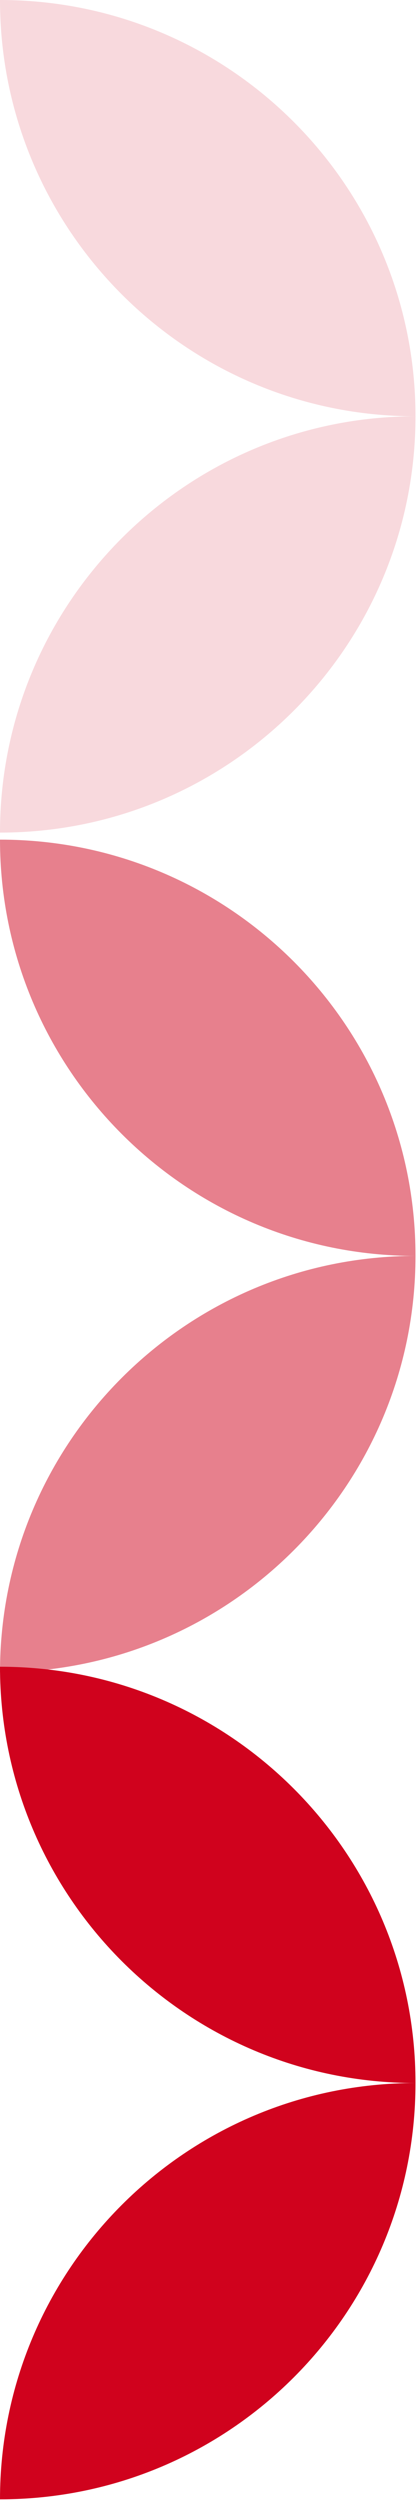
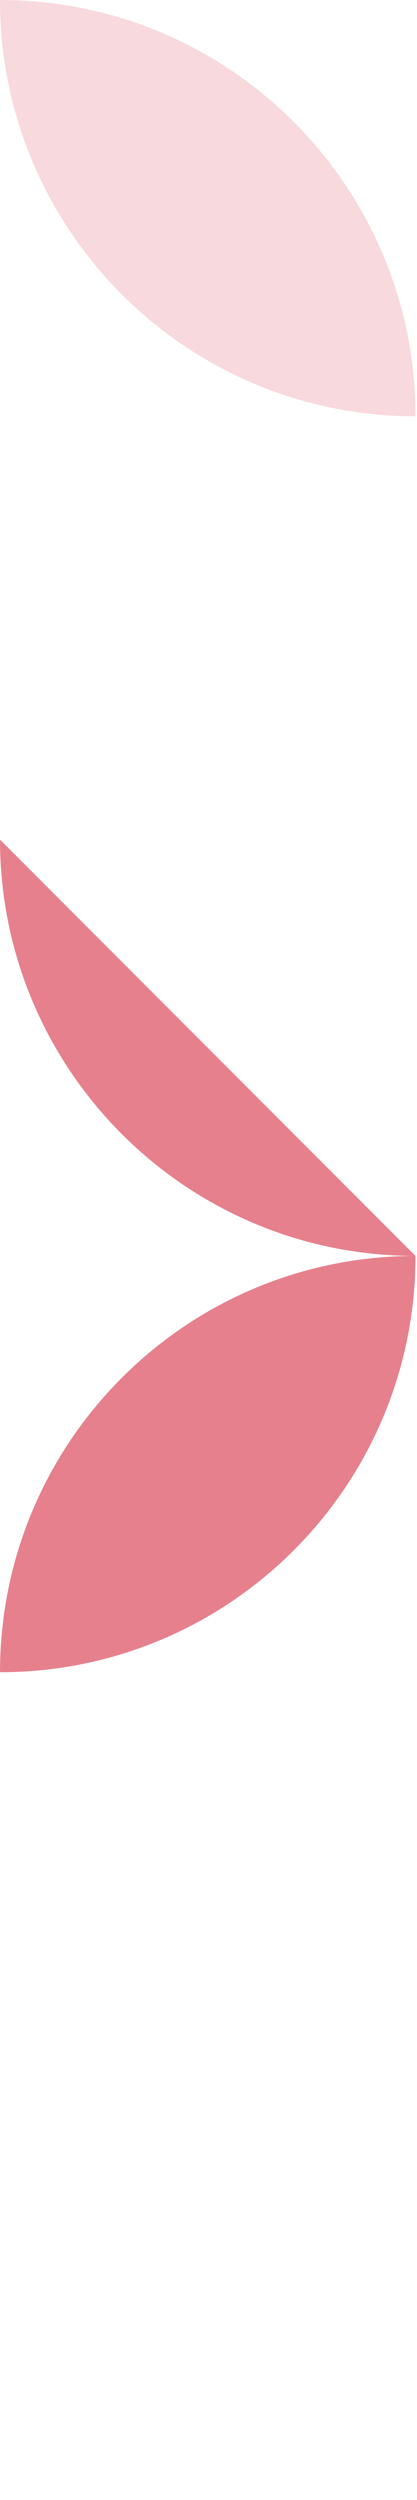
<svg xmlns="http://www.w3.org/2000/svg" width="123" height="736" viewBox="0 0 123 736" fill="none">
-   <path d="M0.001 490.674C0.001 558.347 54.884 613.23 122.556 613.23C122.556 545.557 67.673 490.674 0.001 490.674Z" fill="#D0021D" />
-   <path d="M0.001 735.786C67.673 735.786 122.556 680.902 122.556 613.23C54.884 613.23 0.001 668.113 0.001 735.786Z" fill="#D0021D" />
-   <path d="M0.001 247.182C0.001 314.854 54.884 369.737 122.556 369.737C122.556 302.065 67.673 247.182 0.001 247.182Z" fill="#D0021D" fill-opacity="0.5" />
+   <path d="M0.001 247.182C0.001 314.854 54.884 369.737 122.556 369.737Z" fill="#D0021D" fill-opacity="0.5" />
  <path d="M0.001 492.293C67.673 492.293 122.556 437.41 122.556 369.737C54.884 369.737 0.001 424.621 0.001 492.293Z" fill="#D0021D" fill-opacity="0.5" />
  <path d="M0 0C2.95806e-06 67.672 54.883 122.556 122.556 122.556C122.556 54.883 67.672 -2.95806e-06 0 0Z" fill="#D0021D" fill-opacity="0.15" />
-   <path d="M5.35708e-06 245.112C67.672 245.112 122.556 190.228 122.556 122.556C54.883 122.556 2.39903e-06 177.439 5.35708e-06 245.112Z" fill="#D0021D" fill-opacity="0.15" />
</svg>